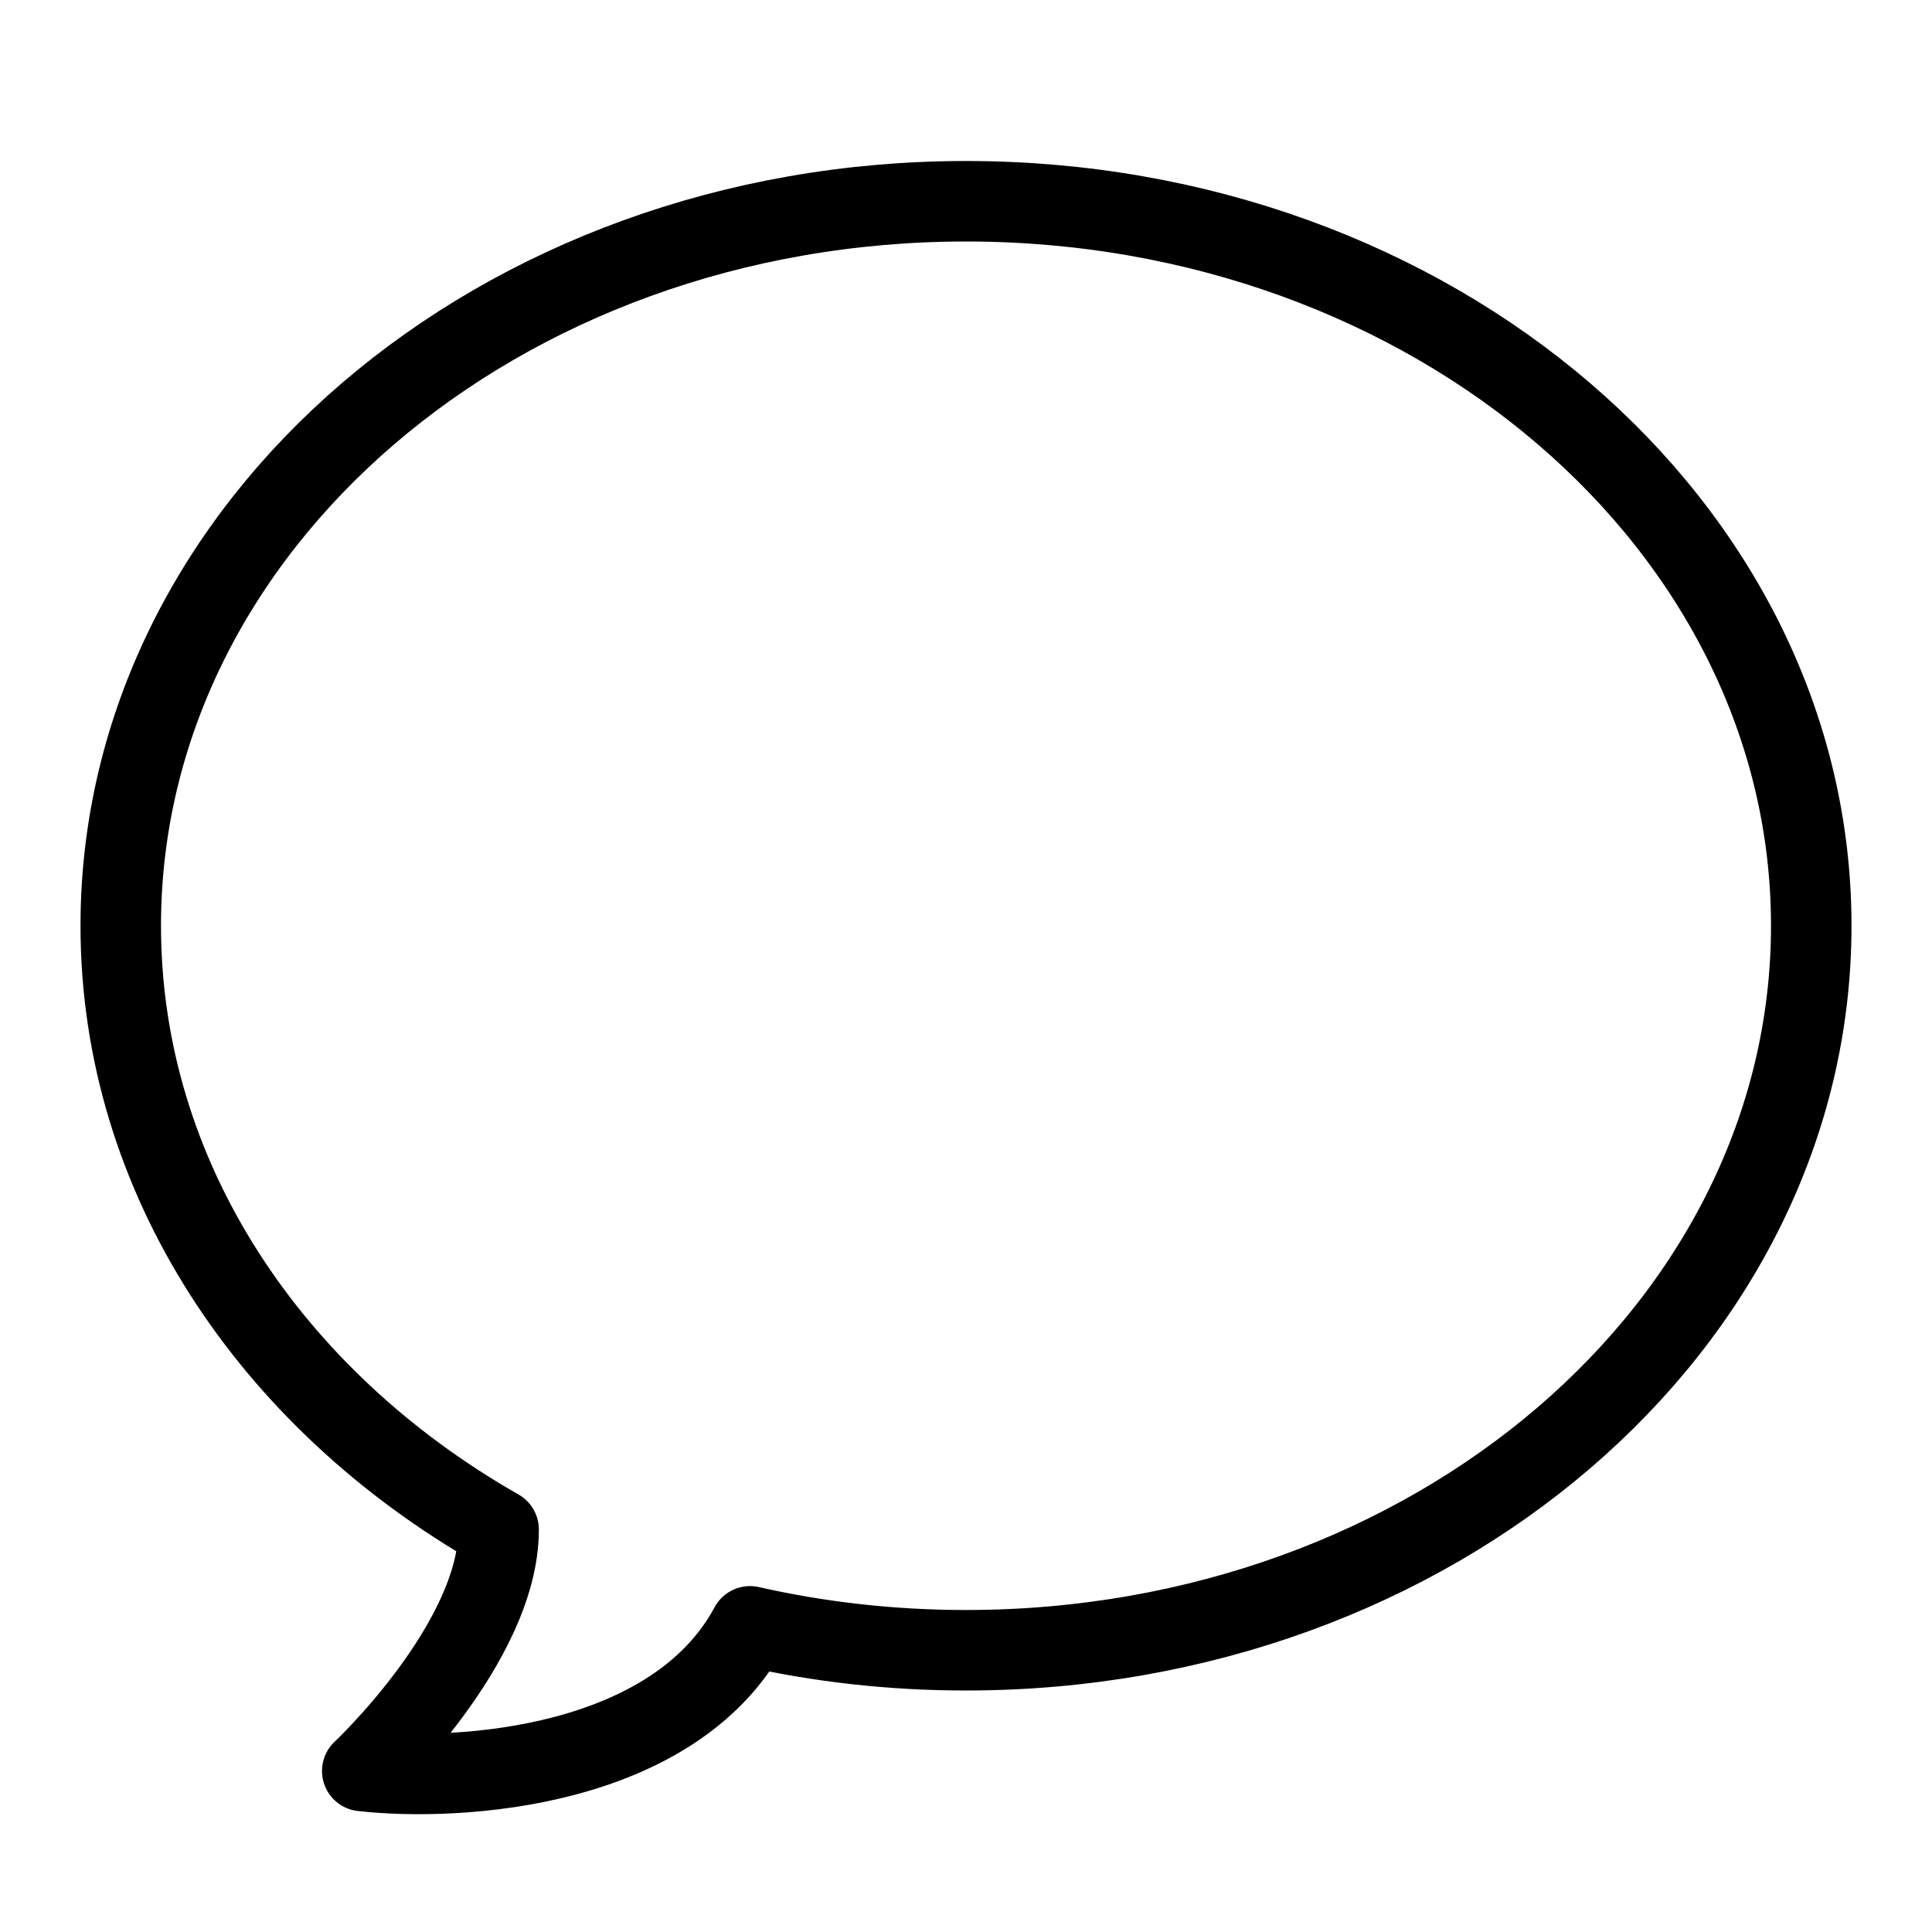
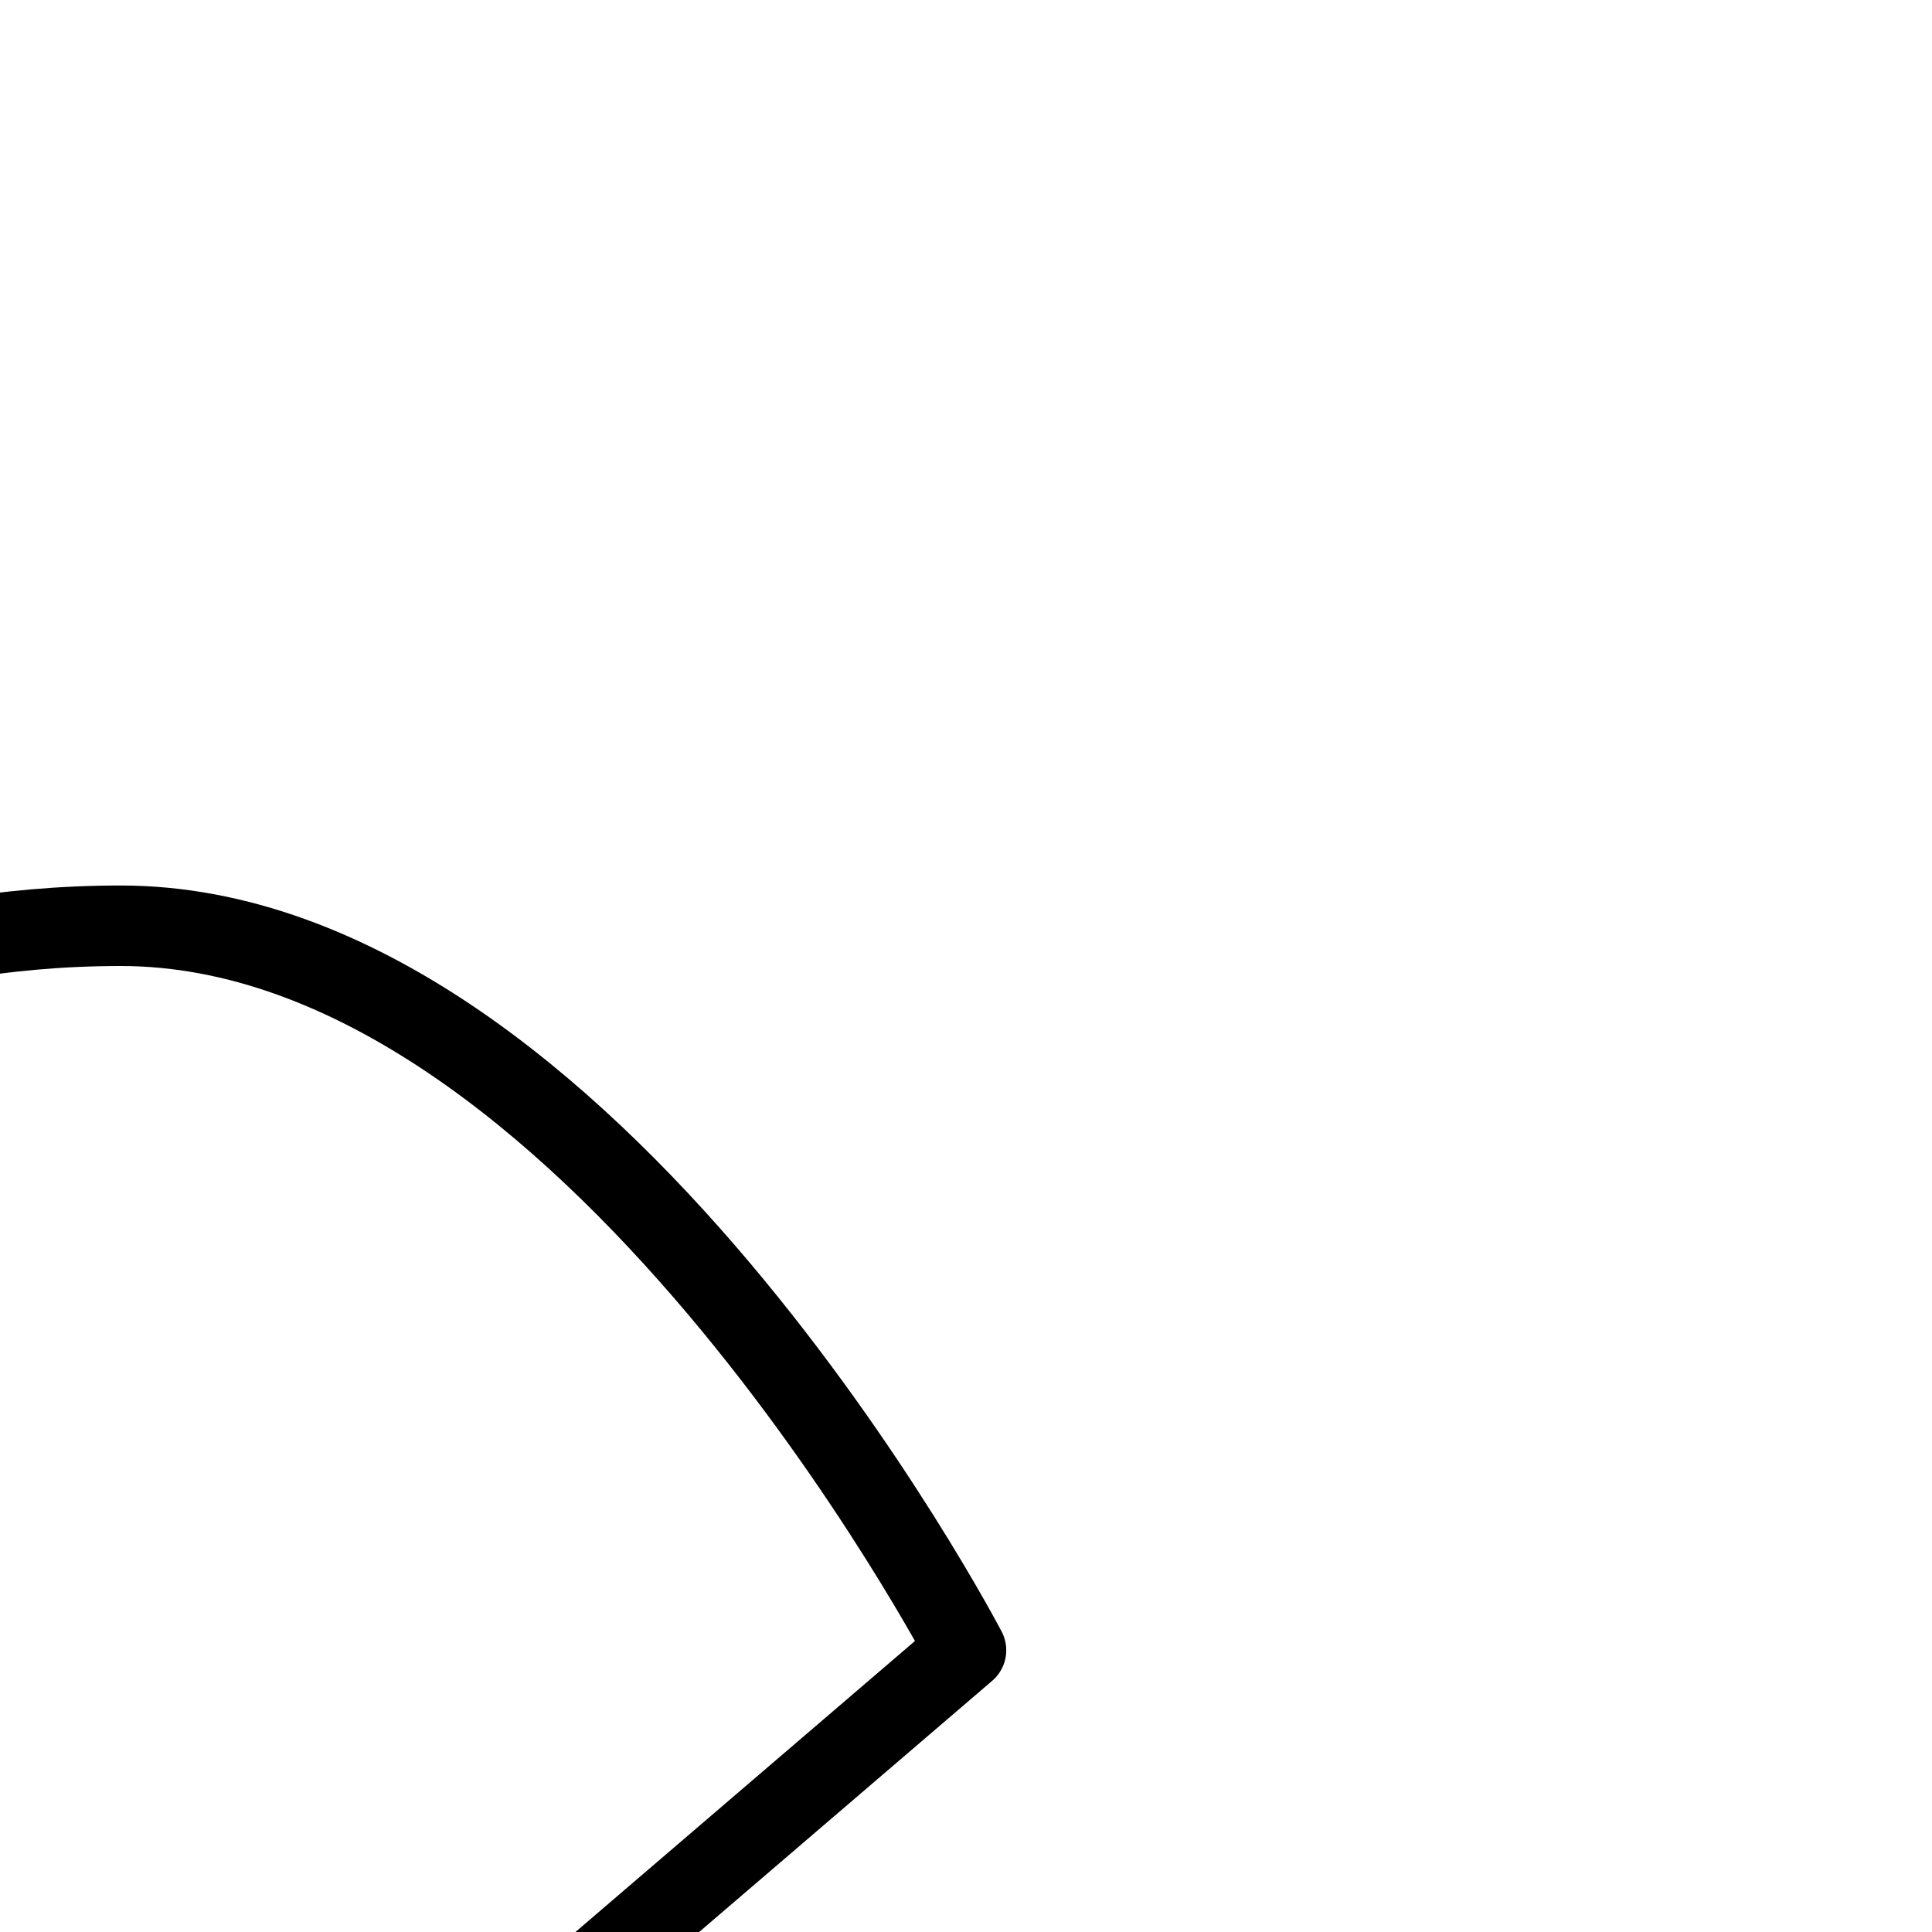
<svg xmlns="http://www.w3.org/2000/svg" width="200" height="200" viewBox="0 0 24 24">
-   <path fill="none" stroke="currentColor" stroke-linejoin="round" d="M12 20.5c5.799 0 10.5-4.03 10.5-9s-4.701-9-10.5-9s-10.5 4.03-10.5 9c0 3.13 1.865 5.888 4.694 7.5c0 1.412-1.694 3-1.694 3c1.211.136 3.87-.034 4.817-1.797c.856.194 1.756.297 2.683.297Z" />
+   <path fill="none" stroke="currentColor" stroke-linejoin="round" d="M12 20.5s-4.701-9-10.5-9s-10.5 4.03-10.5 9c0 3.13 1.865 5.888 4.694 7.5c0 1.412-1.694 3-1.694 3c1.211.136 3.87-.034 4.817-1.797c.856.194 1.756.297 2.683.297Z" />
</svg>